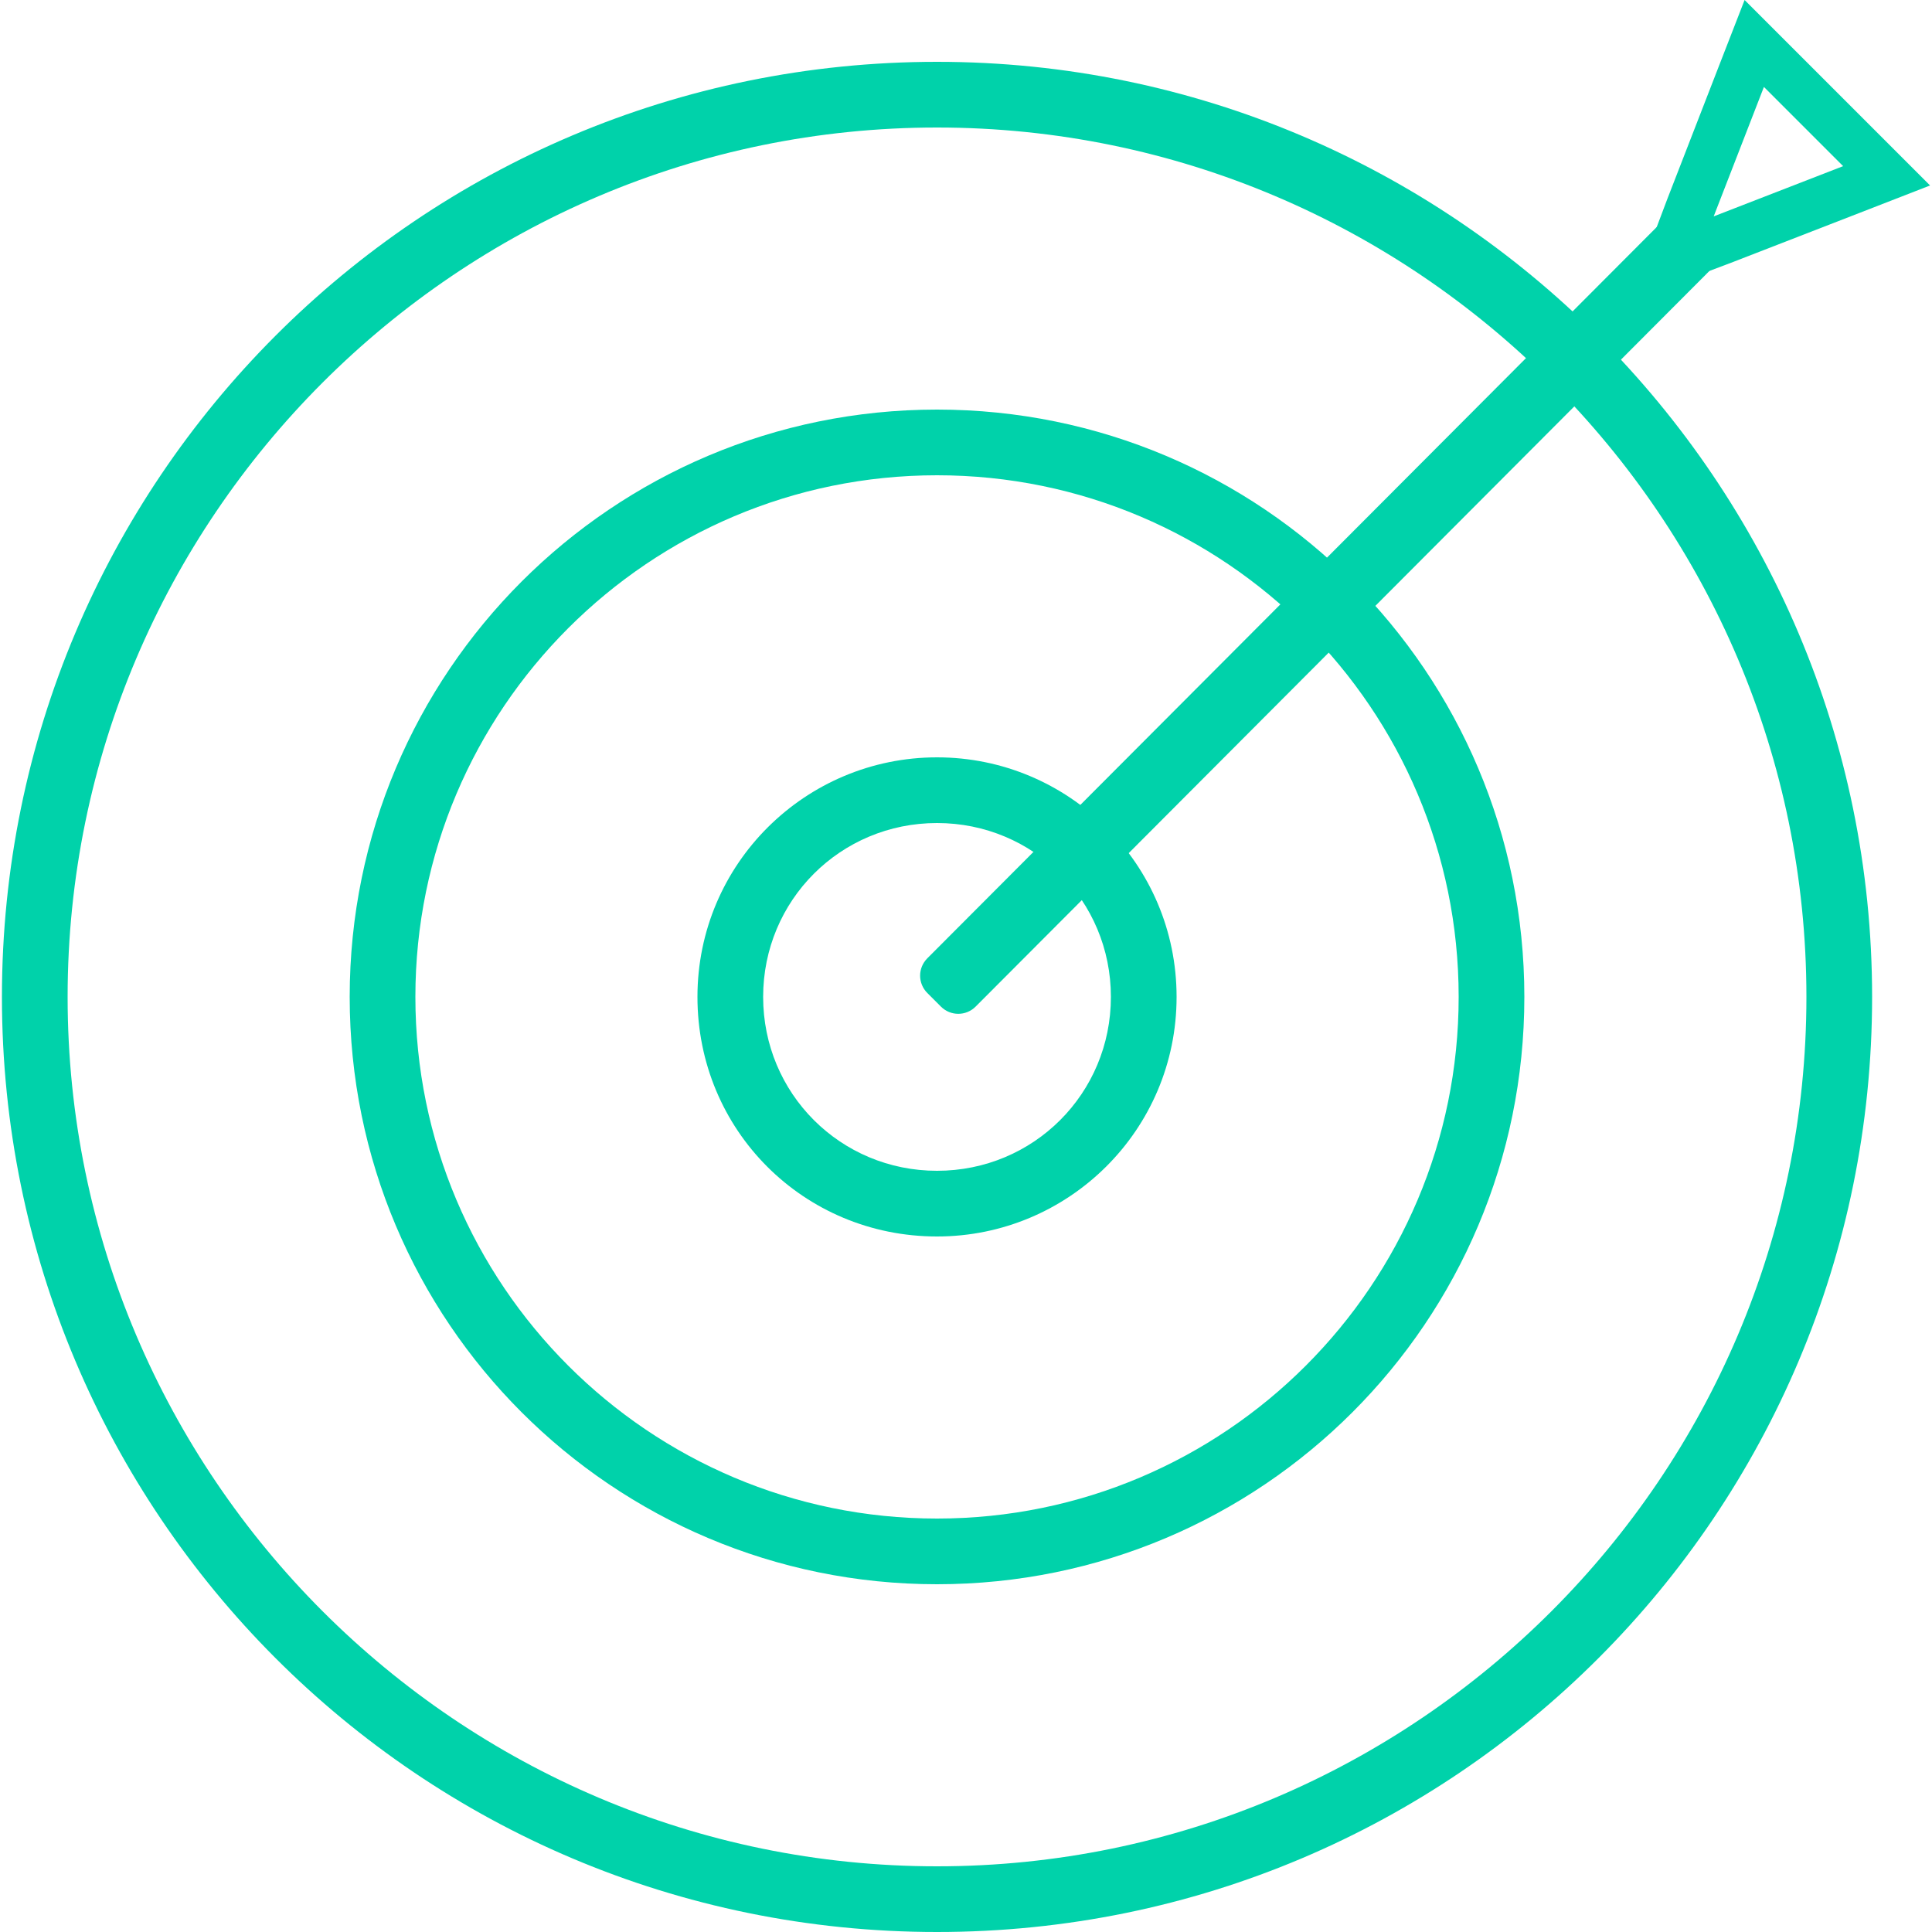
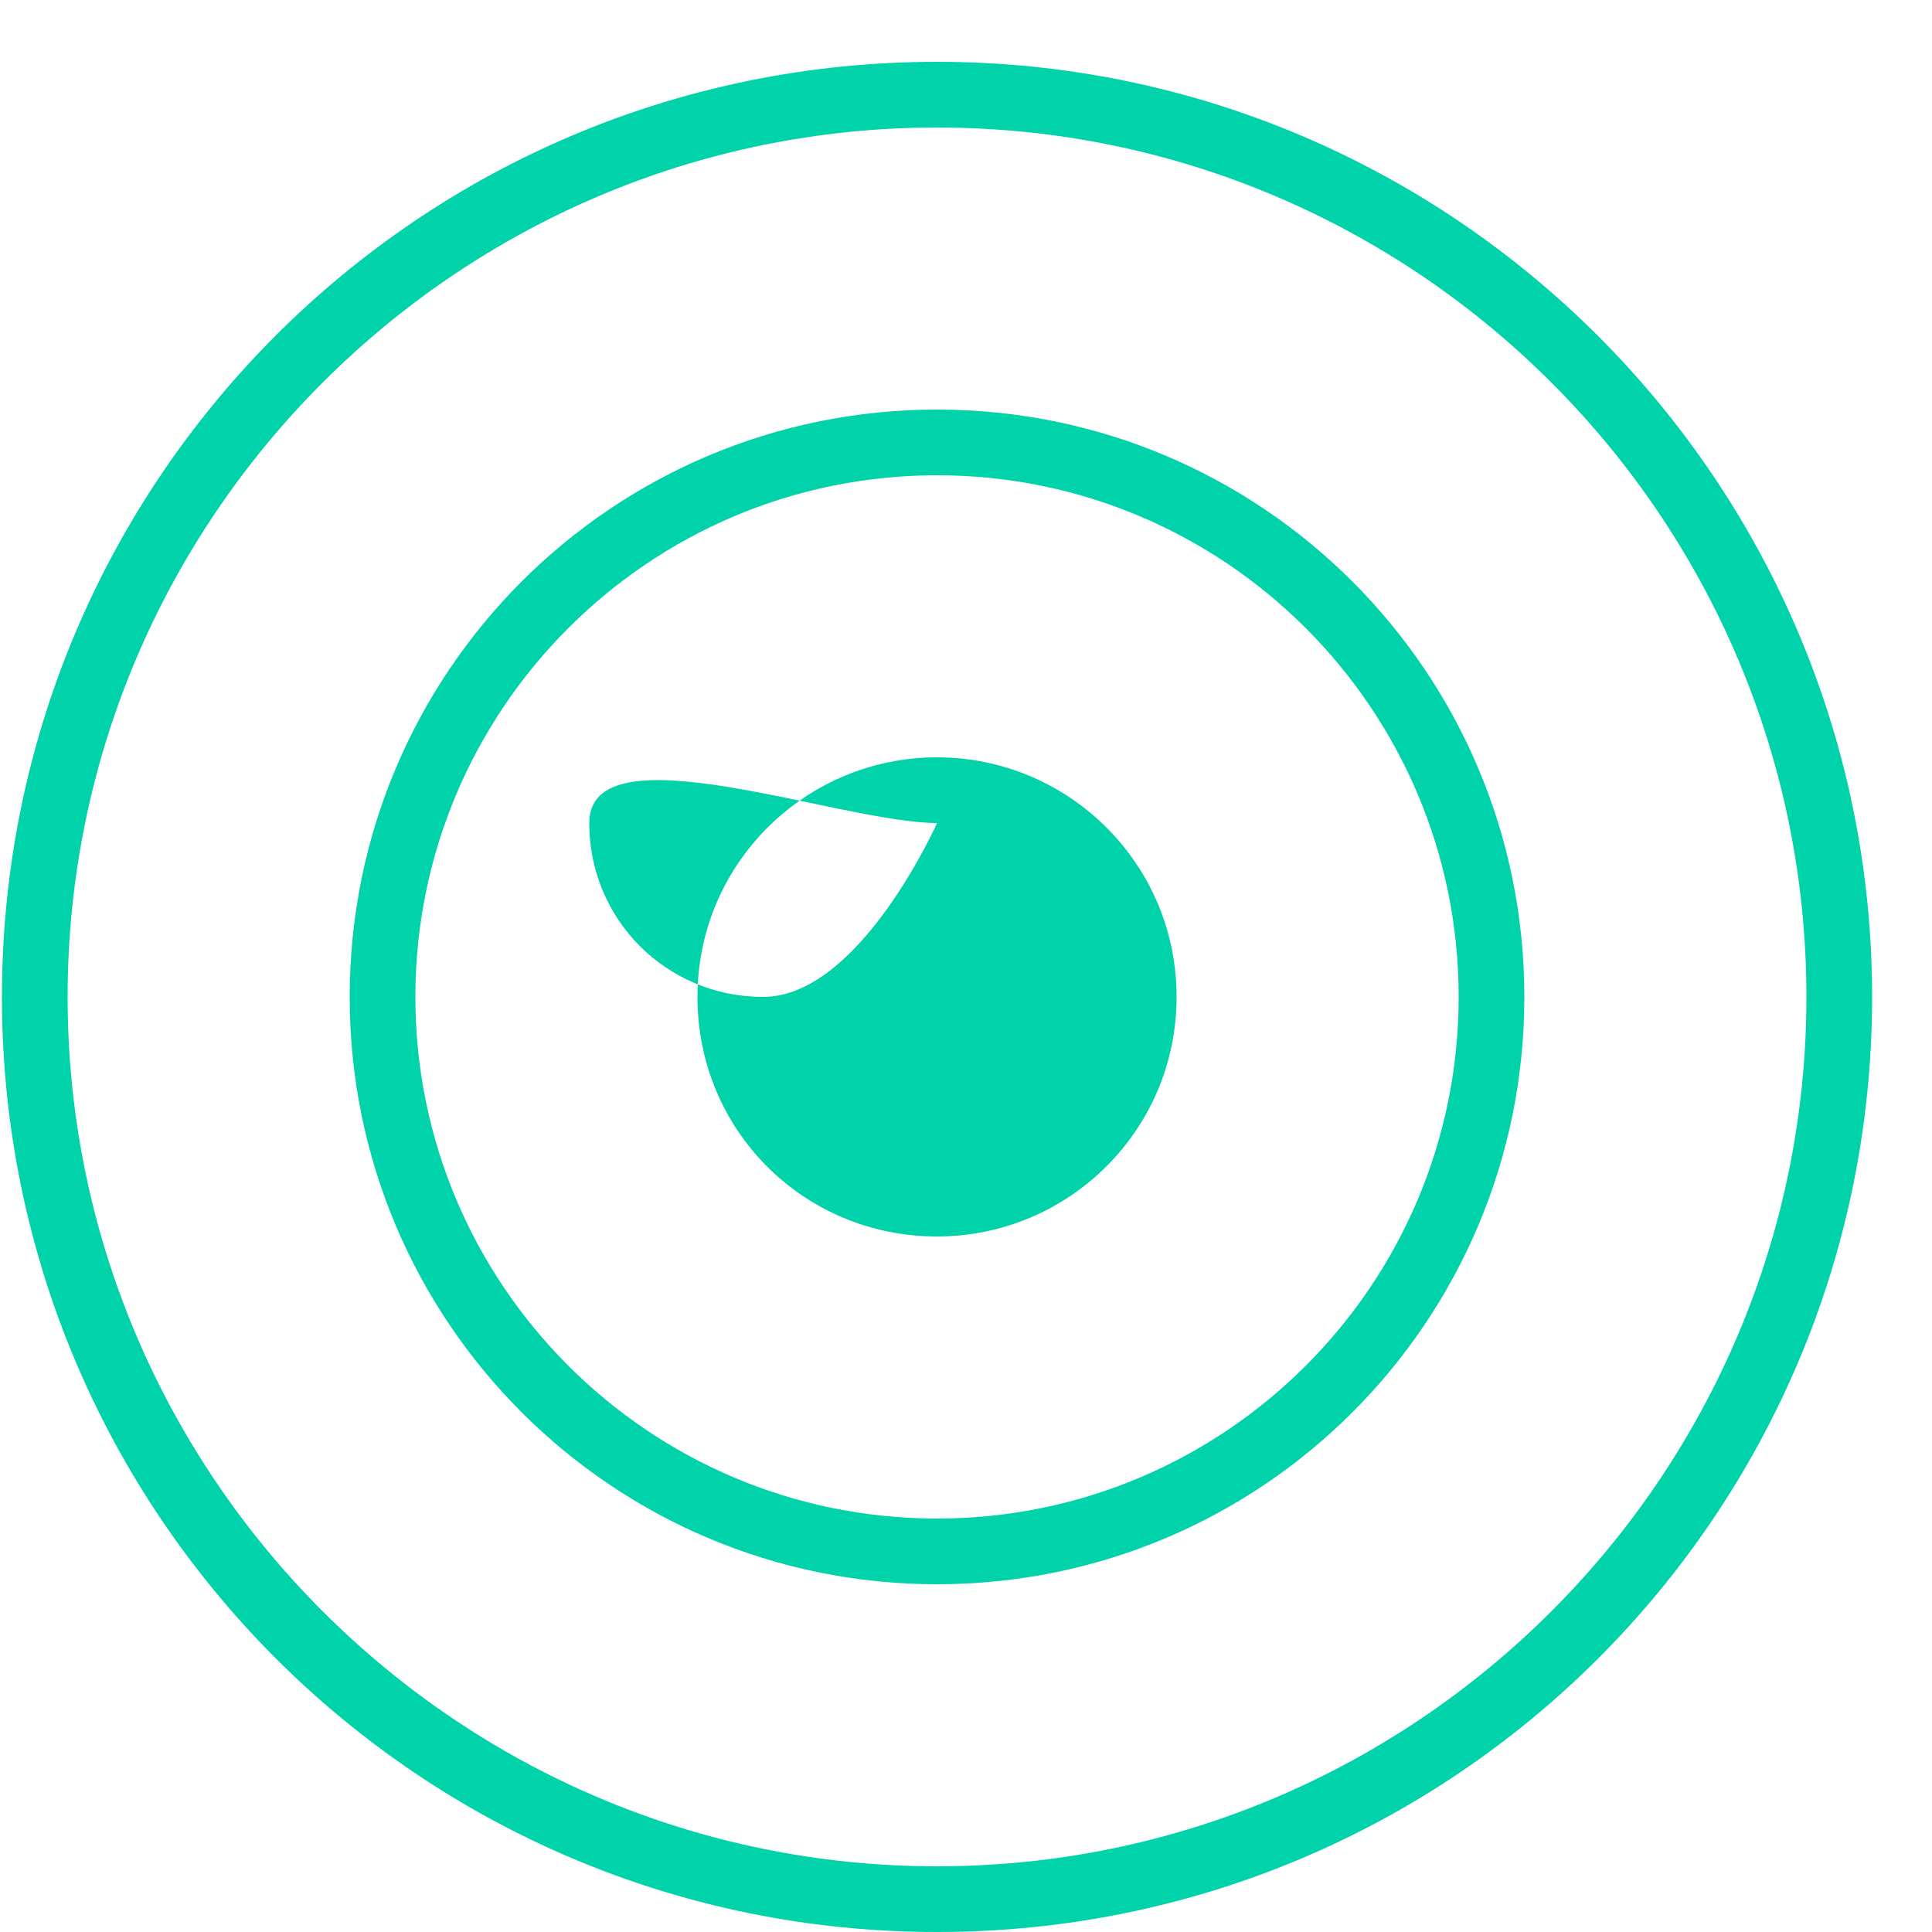
<svg xmlns="http://www.w3.org/2000/svg" version="1.1" id="Layer_1" x="0px" y="0px" viewBox="0 0 100 100" style="enable-background:new 0 0 100 100;" xml:space="preserve">
  <style type="text/css">
	.st0{fill:#00D2AA;}
</style>
  <g id="XMLID_2597_">
    <g id="XMLID_2611_">
      <path id="XMLID_2612_" class="st0" d="M48.5,6.6c24.8,0,45,20.2,45,45s-20.2,45-45,45s-45-20.2-45-45S23.7,6.6,48.5,6.6 M48.5,3.2    C21.7,3.2,0.1,24.9,0.1,51.6S21.7,100,48.5,100s48.4-21.7,48.4-48.4S75.2,3.2,48.5,3.2L48.5,3.2z" />
    </g>
    <g id="XMLID_2607_">
      <path id="XMLID_2608_" class="st0" d="M48.5,24.6c14.9,0,27,12.1,27,27s-12.1,27-27,27c-14.9,0-27-12.1-27-27S33.6,24.6,48.5,24.6     M48.5,21.2c-16.8,0-30.4,13.6-30.4,30.4S31.7,82,48.5,82c16.8,0,30.4-13.6,30.4-30.4S65.3,21.2,48.5,21.2L48.5,21.2z" />
    </g>
    <g id="XMLID_2603_">
-       <path id="XMLID_2604_" class="st0" d="M91.3,4.5l4.1,4.1l-6.7,2.6L91.3,4.5 M90.3,0l-1.4,3.6l-2.6,6.7l-2,5.3l5.3-2l6.7-2.6    l3.6-1.4l-2.7-2.7l-4.1-4.1L90.3,0L90.3,0z" />
+       </g>
+     <g id="XMLID_2599_">
+       <path id="XMLID_2600_" class="st0" d="M48.5,42.6s-4,9-9,9c-5,0-9-4-9-9S43.5,42.6,48.5,42.6 M48.5,39.2    c-6.8,0-12.4,5.5-12.4,12.4S41.6,64,48.5,64c6.8,0,12.4-5.5,12.4-12.4S55.3,39.2,48.5,39.2L48.5,39.2z" />
    </g>
-     <g id="XMLID_2599_">
-       <path id="XMLID_2600_" class="st0" d="M48.5,42.6c5,0,9,4,9,9s-4,9-9,9c-5,0-9-4-9-9S43.5,42.6,48.5,42.6 M48.5,39.2    c-6.8,0-12.4,5.5-12.4,12.4S41.6,64,48.5,64c6.8,0,12.4-5.5,12.4-12.4S55.3,39.2,48.5,39.2L48.5,39.2z" />
-     </g>
-     <path id="XMLID_2598_" class="st0" d="M87.4,10.1l2.5,2.5L50.5,52.1c-0.5,0.5-1.3,0.5-1.8,0L48,51.4c-0.5-0.5-0.5-1.3,0-1.8   L87.4,10.1z" />
  </g>
</svg>